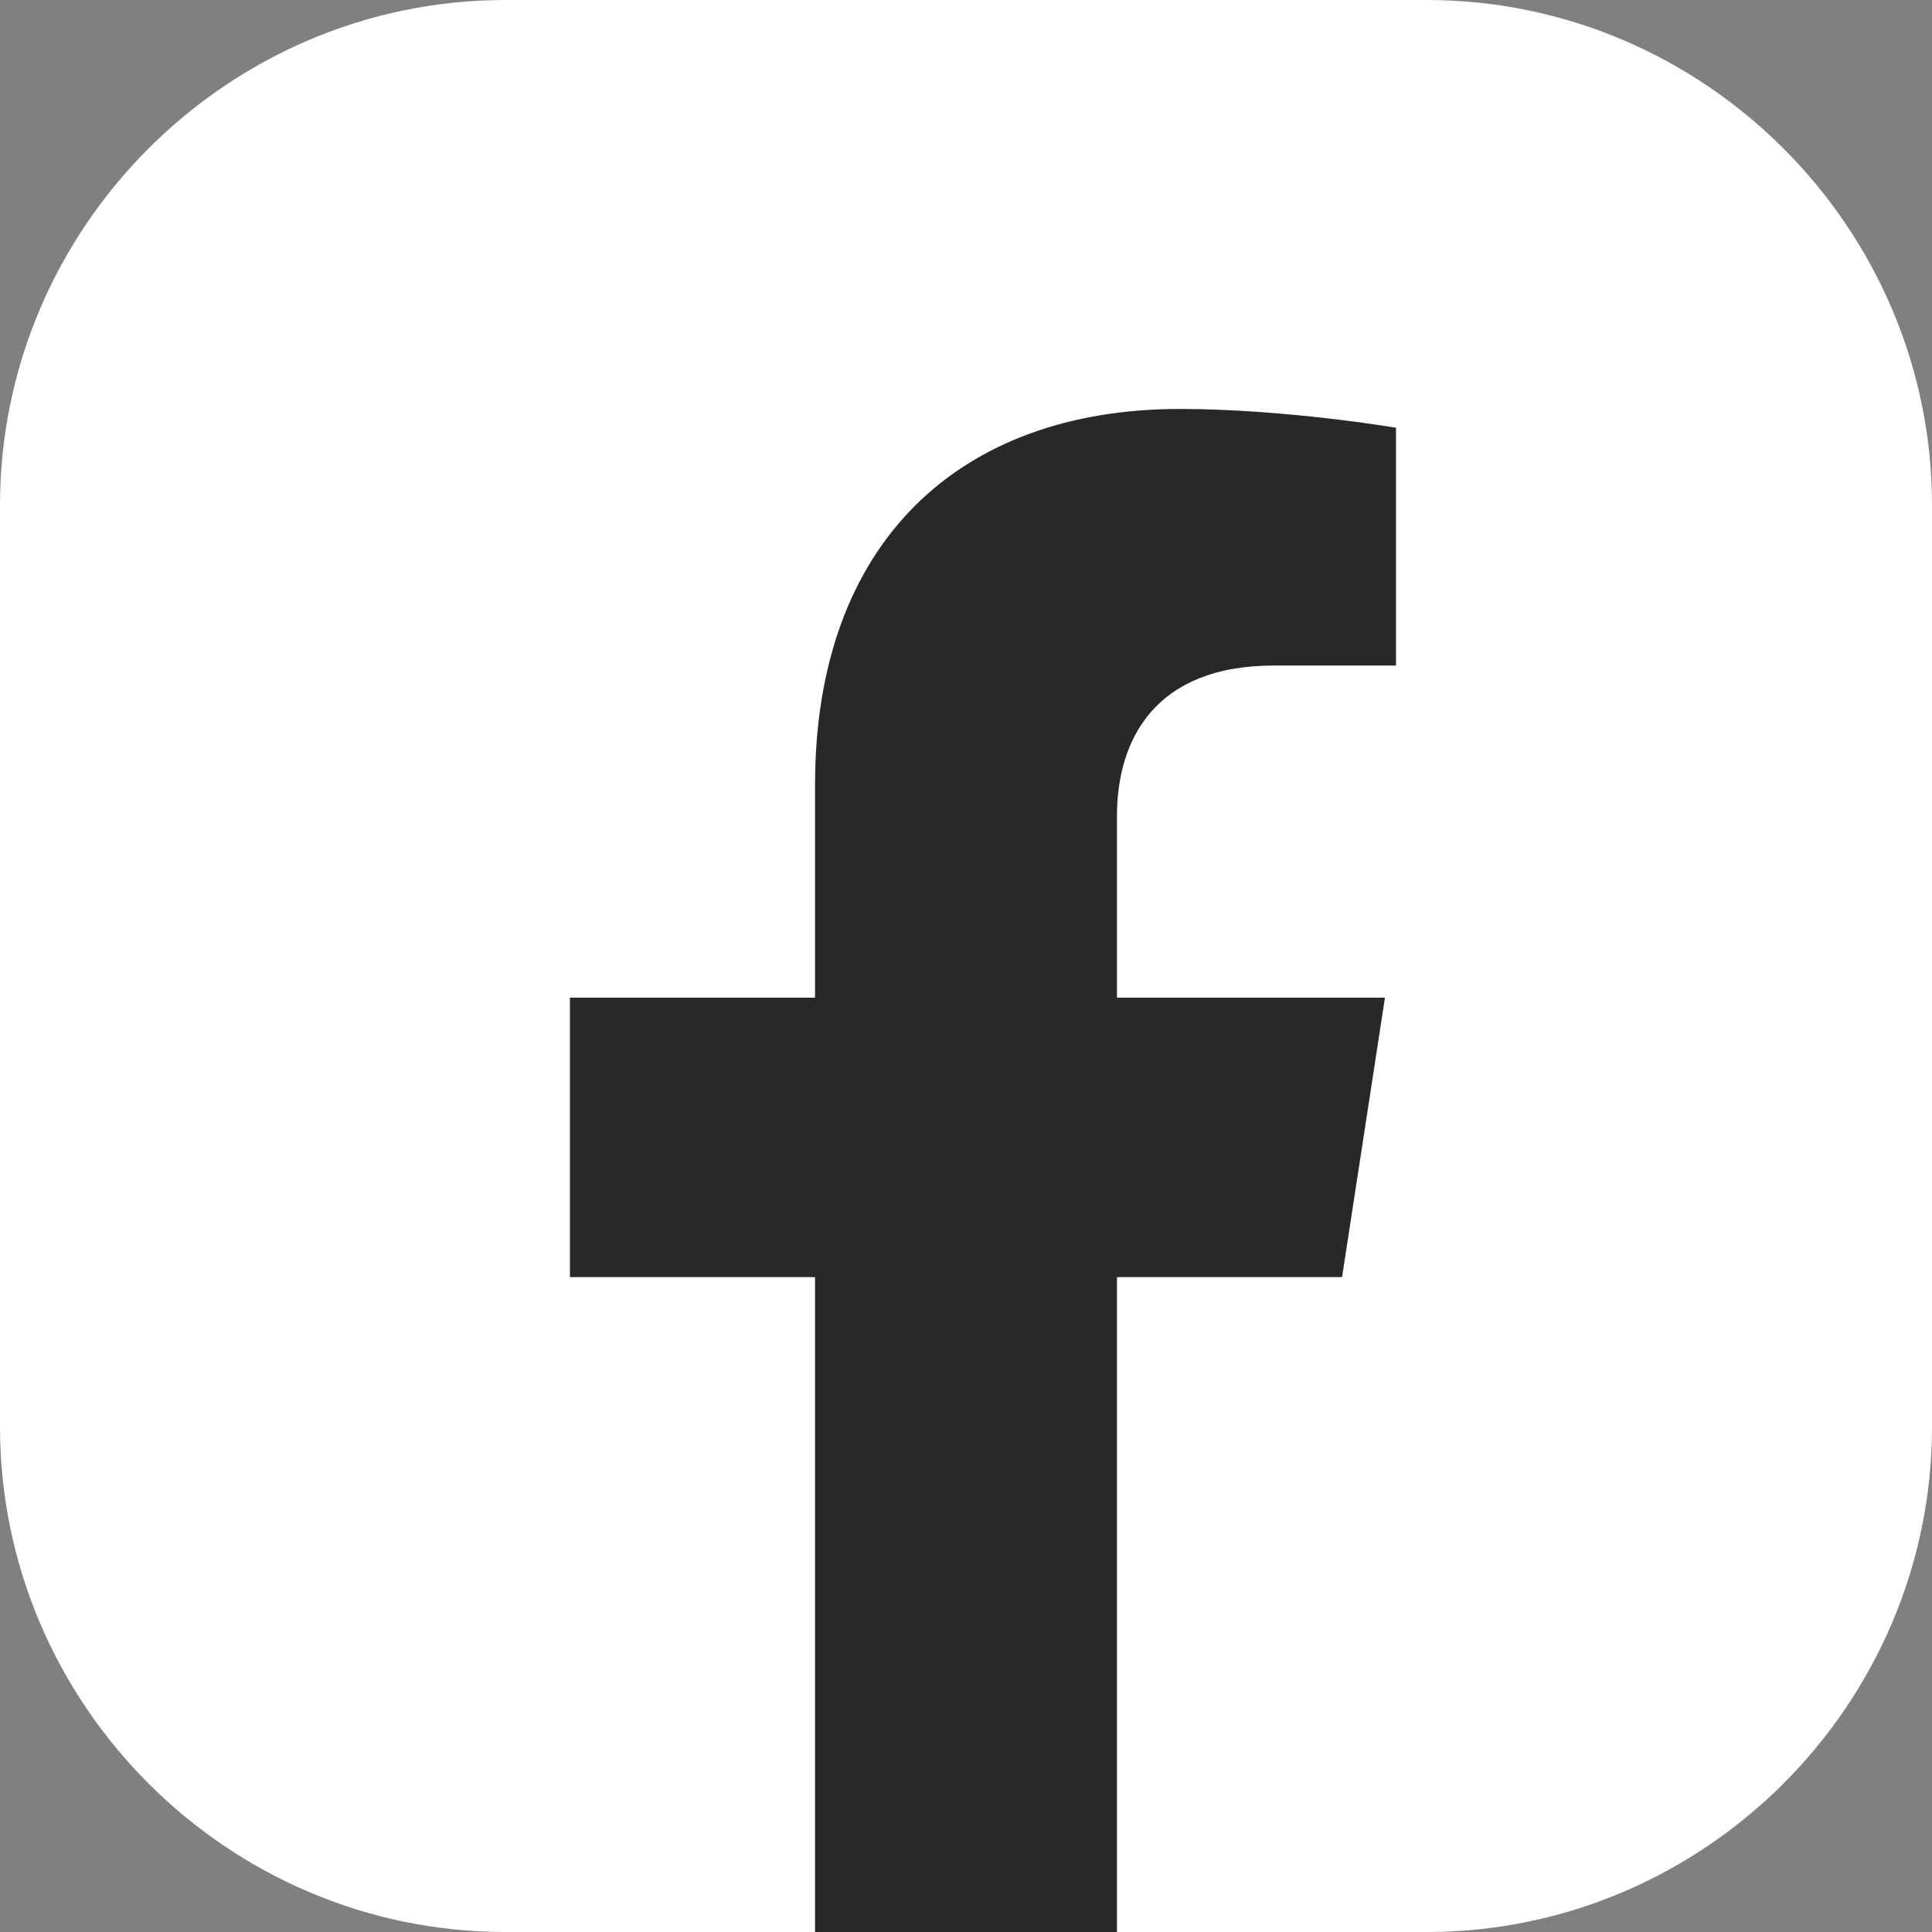
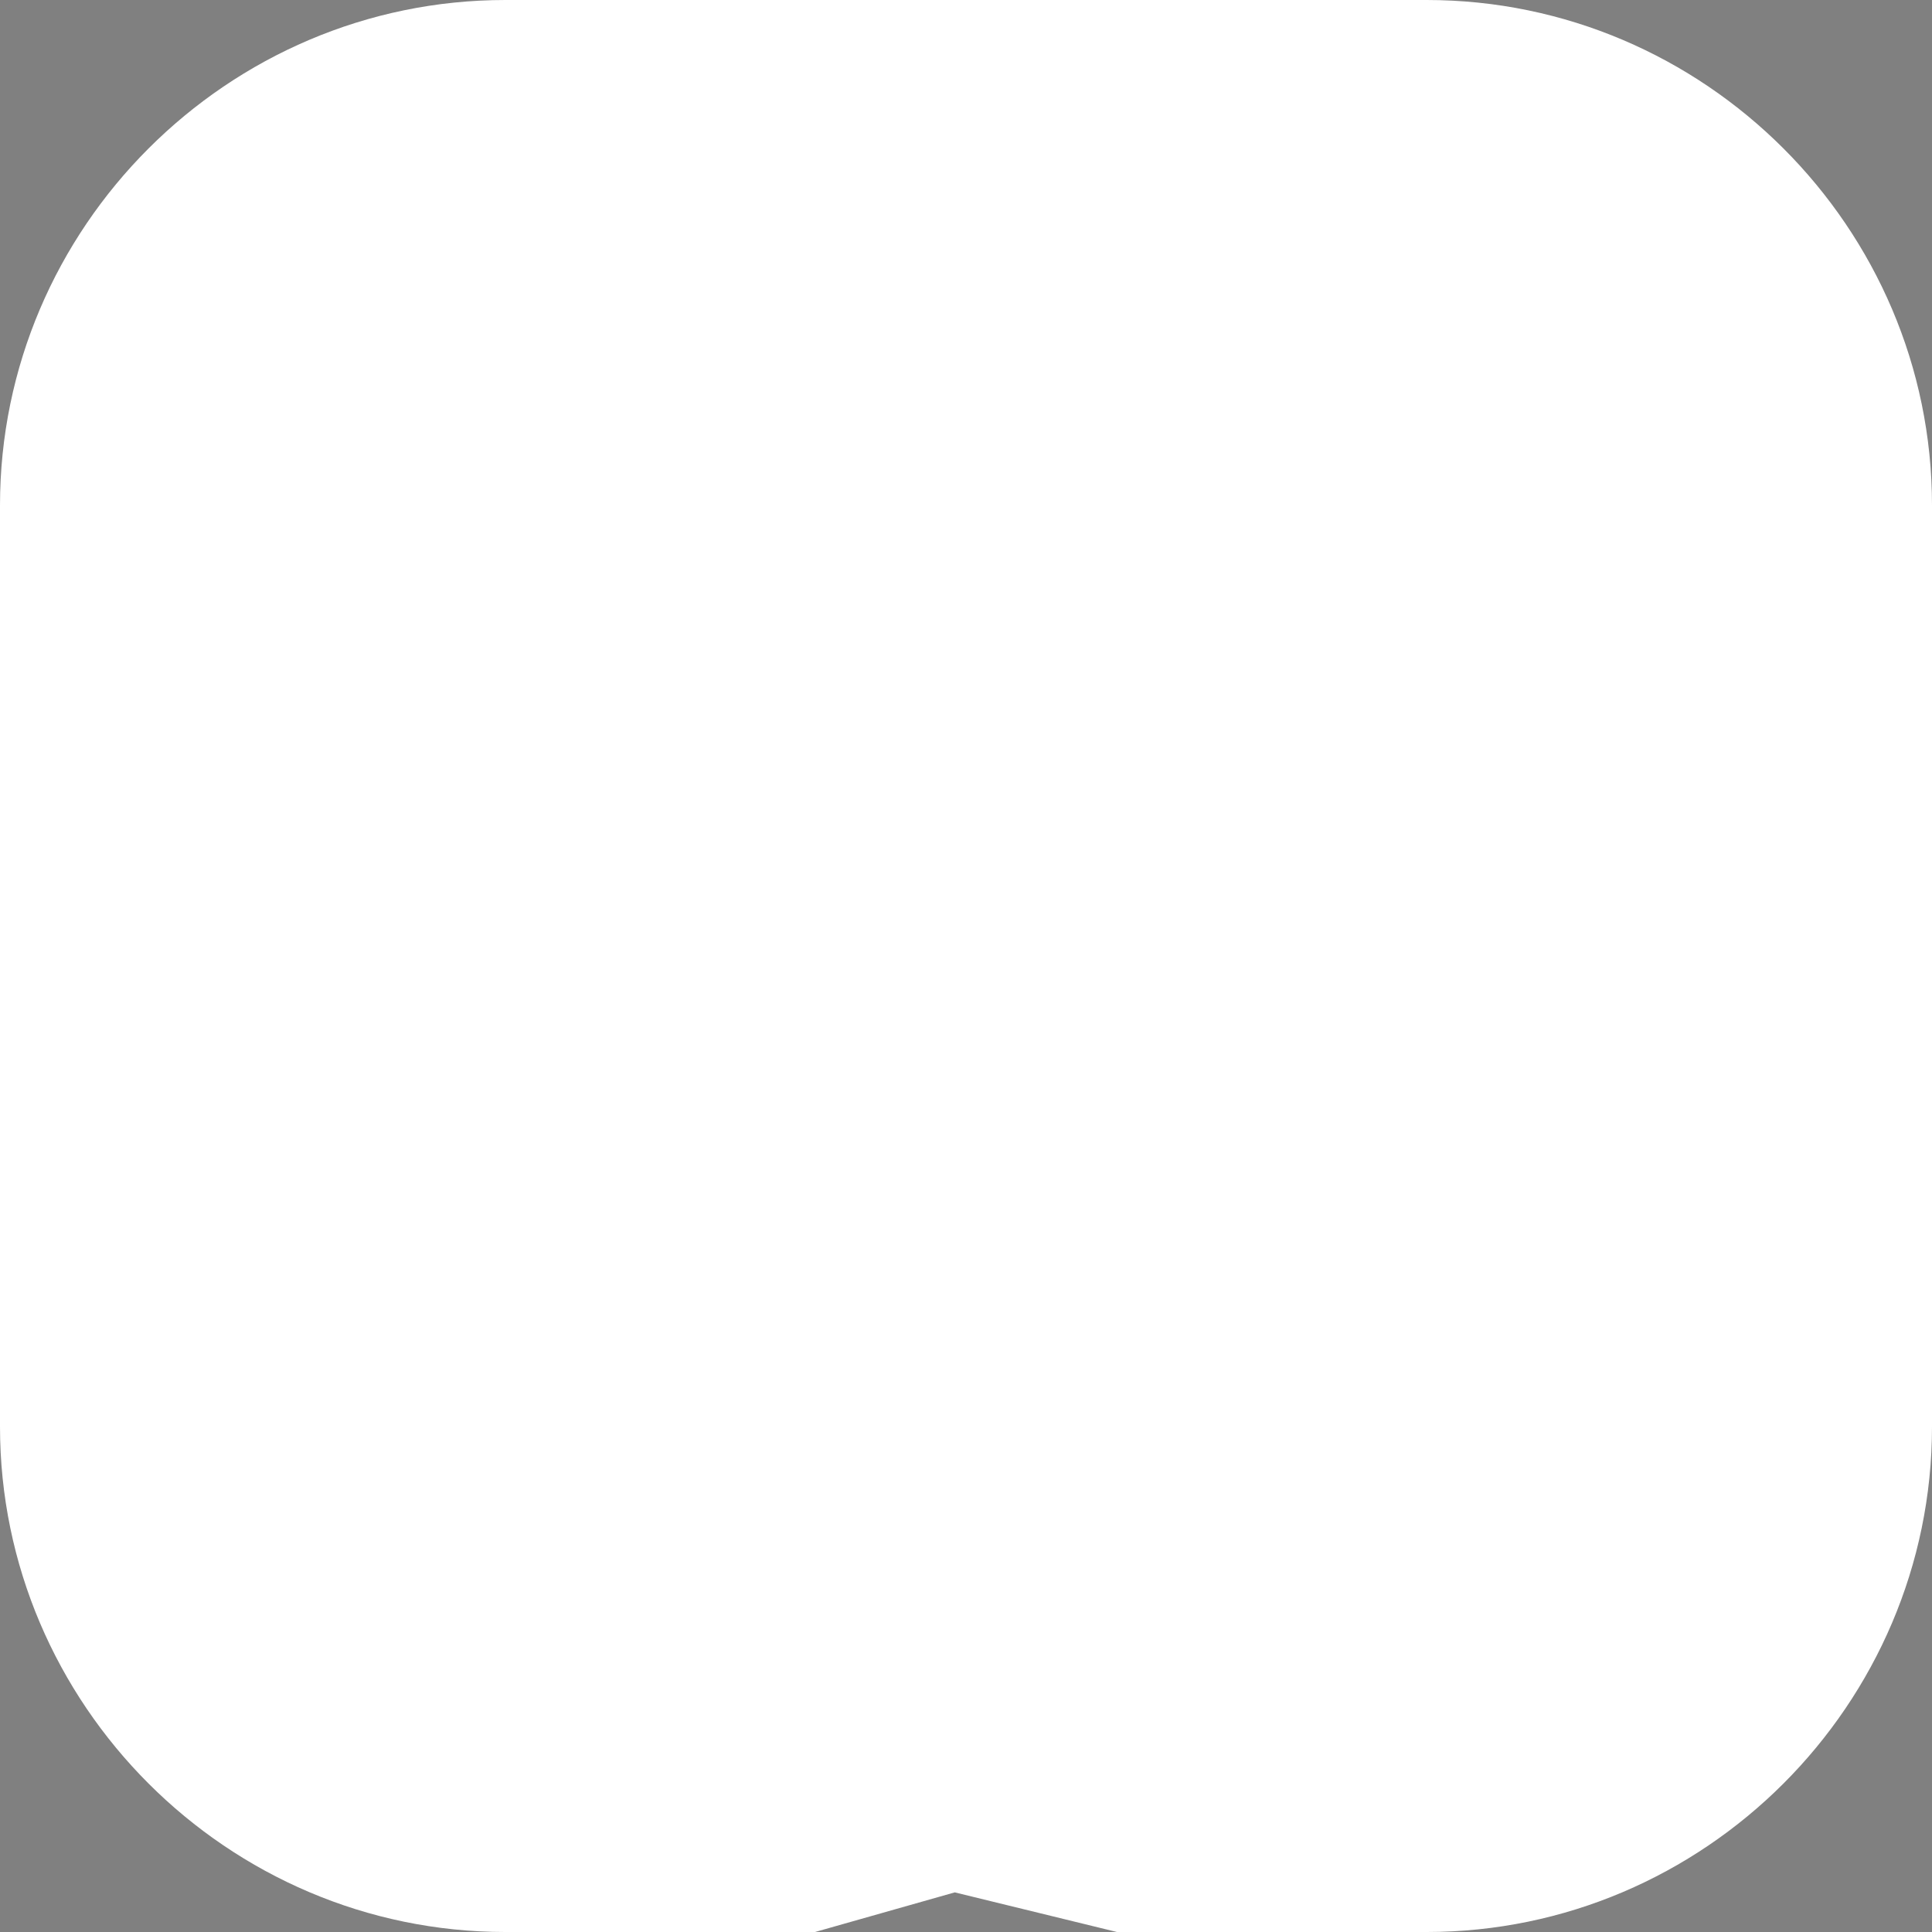
<svg xmlns="http://www.w3.org/2000/svg" id="_Слой_2" data-name="Слой 2" viewBox="0 0 47.29 47.29">
  <rect x="0" y="0" width="47.29" height="47.29" fill="#808080" stroke="none" />
  <defs>
    <style> .cls-1 { fill: #282827; } .cls-2 { fill: #fff; } </style>
  </defs>
  <g id="Layer_1" data-name="Layer 1">
    <g>
      <path class="cls-2" d="M0,34.92V12.37C0,5.57,5.57,0,12.37,0h22.55c6.8,0,12.37,5.57,12.37,12.37v22.55c0,6.8-5.57,12.37-12.37,12.37h-7.58l-3.97-.97-3.42.97h-7.58c-6.8,0-12.37-5.57-12.37-12.37Z" />
-       <path class="cls-1" d="M32.85,31.26l1.05-6.84h-6.56v-4.44c0-1.87.92-3.69,3.85-3.69h2.98v-5.82s-2.71-.46-5.29-.46c-5.4,0-8.93,3.27-8.93,9.2v5.21h-6v6.84h6v16.03h7.39v-16.03h5.51Z" />
    </g>
  </g>
</svg>